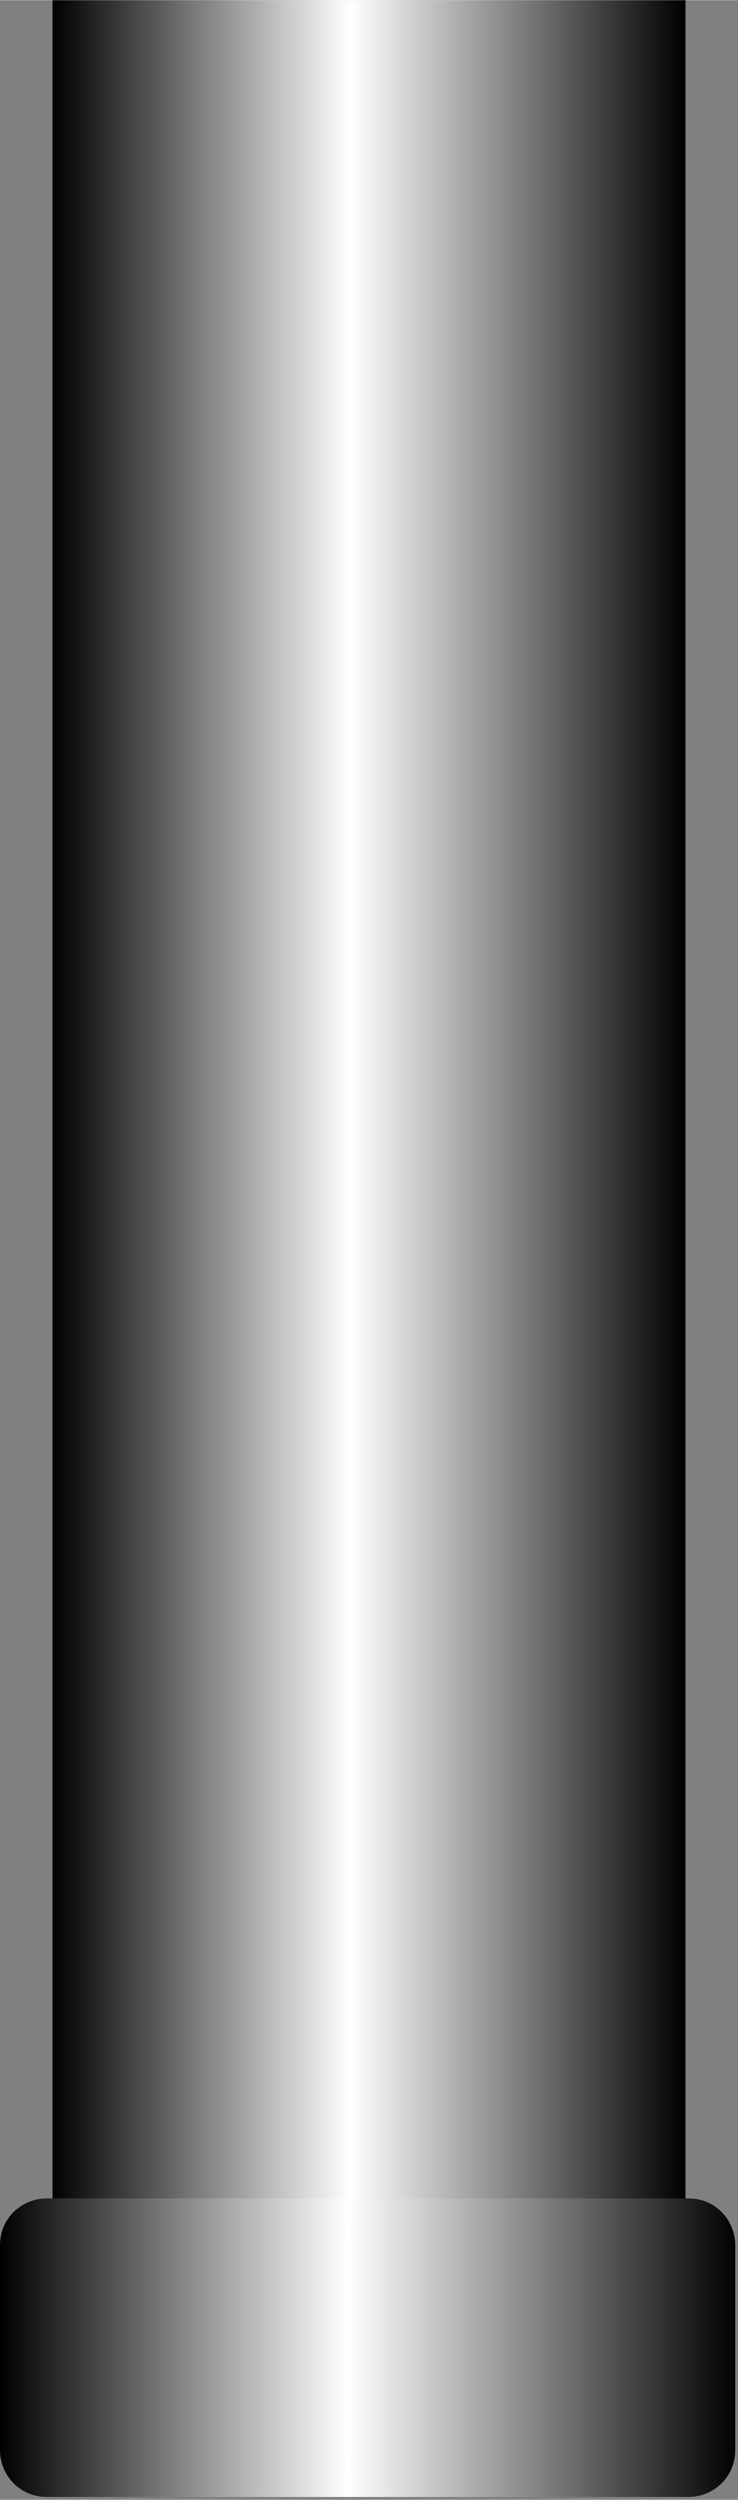
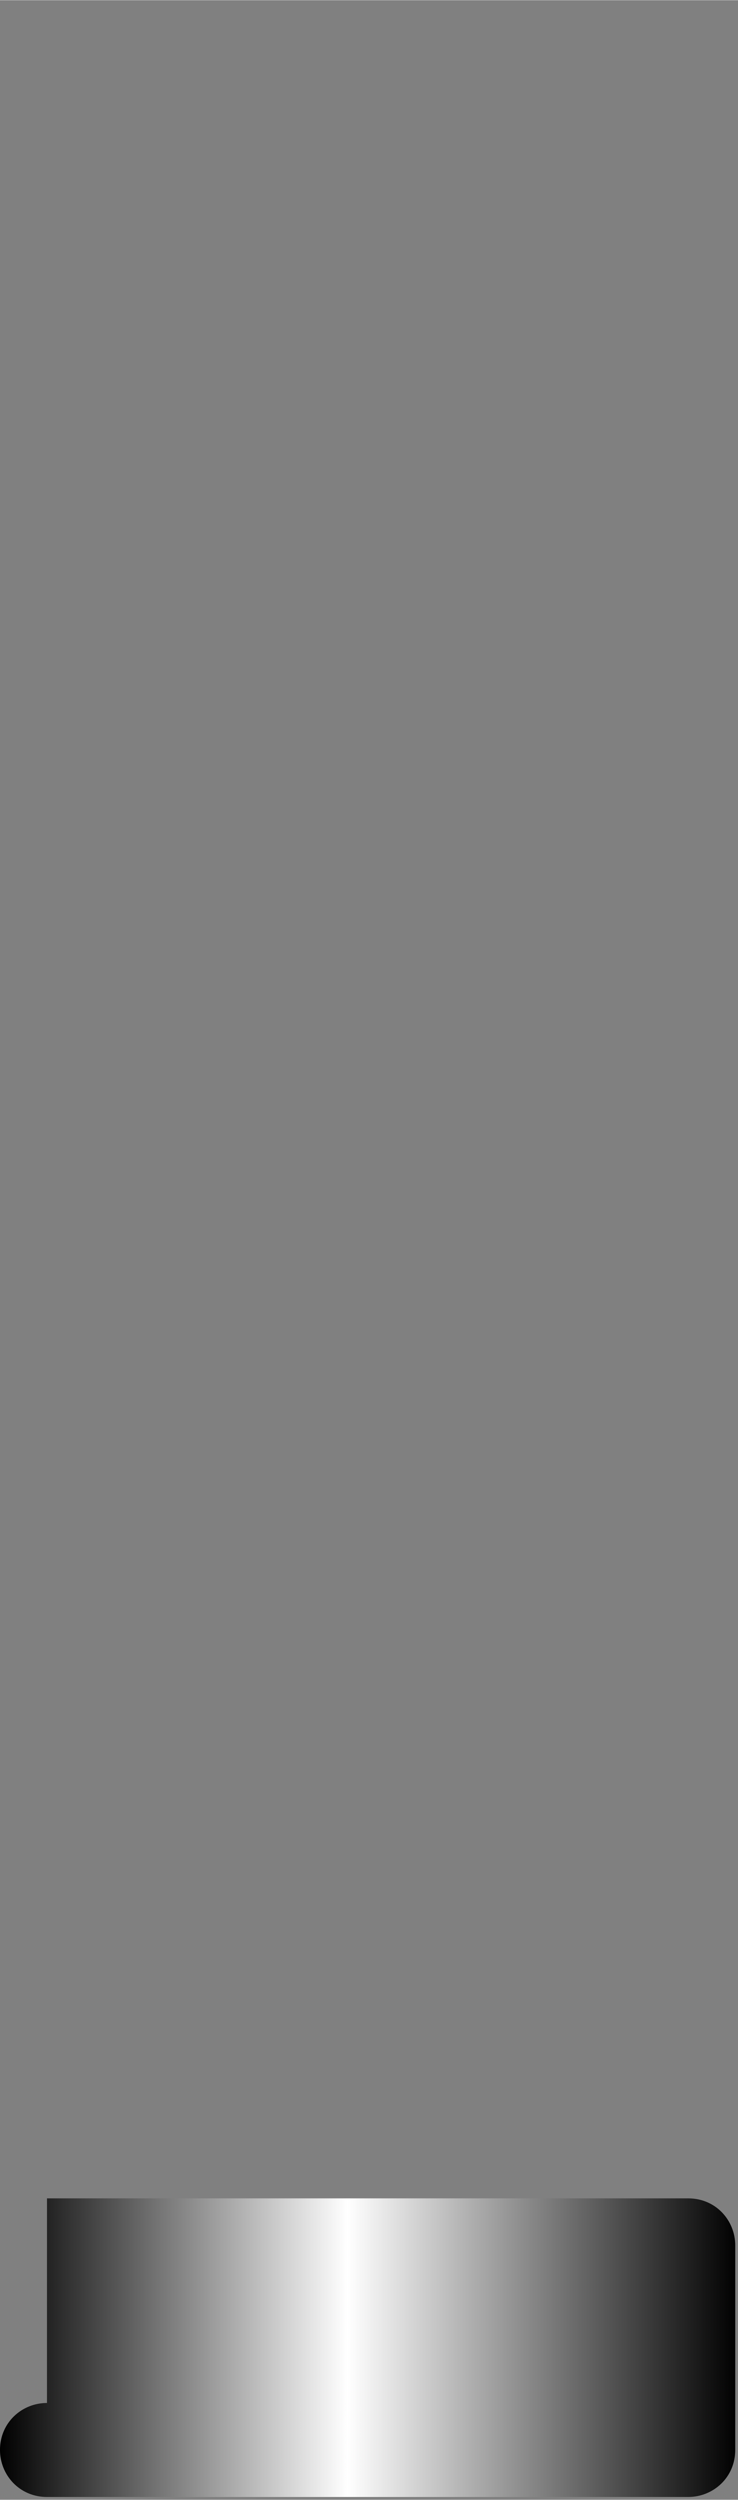
<svg xmlns="http://www.w3.org/2000/svg" xmlns:ns1="http://www.inkscape.org/namespaces/inkscape" xmlns:ns2="http://sodipodi.sourceforge.net/DTD/sodipodi-0.dtd" xmlns:xlink="http://www.w3.org/1999/xlink" xml:space="preserve" width="7.646mm" height="25.892mm" style="shape-rendering:geometricPrecision; text-rendering:geometricPrecision; image-rendering:optimizeQuality; fill-rule:evenodd; clip-rule:evenodd" viewBox="0 0 0.267 0.904" id="svg3373" version="1.1" ns1:version="0.48.3.1 r9886" ns2:docname="53.svg">
  <rect x="0" y="0" width="0.267" height="0.904" fill="#808080" stroke="none" />
  <ns2:namedview pagecolor="#ffffff" bordercolor="#666666" borderopacity="1" objecttolerance="10" gridtolerance="10" guidetolerance="10" ns1:pageopacity="0" ns1:pageshadow="2" ns1:window-width="640" ns1:window-height="480" id="namedview3393" showgrid="false" ns1:zoom="2.5723947" ns1:cx="13.545531" ns1:cy="45.871655" ns1:window-x="0" ns1:window-y="0" ns1:window-maximized="0" ns1:current-layer="svg3373" />
  <defs id="defs3375">
    <style type="text/css" id="style3377">
   
    .fil1 {fill:url(#id0)}
    .fil0 {fill:url(#id1)}
   
  </style>
    <linearGradient id="id0" gradientUnits="userSpaceOnUse" x1="0.267" y1="0.85" x2="0" y2="0.85">
      <stop offset="0" style="stop-color: rgb(0, 0, 0);" id="stop3380" />
      <stop offset="0.529" style="stop-color:white" id="stop3382" />
      <stop offset="1" style="stop-color: rgb(0, 0, 0);" id="stop3384" />
    </linearGradient>
    <linearGradient id="id1" gradientUnits="userSpaceOnUse" xlink:href="#id0" x1="0.248" y1="0.419" x2="0.019" y2="0.419">
  </linearGradient>
  </defs>
  <g id="hmigradengt" ns1:label="#图层_x0020_1">
-     <polygon class="fil0" points="0.019,0.838 0.019,0 0.248,0 0.248,0.838 " id="polygon3389" />
-     <path class="fil1" d="M0.017 0.795l0.232 0c0.01,3.49255e-006 0.017,0.008 0.017,0.017l-3.49255e-006 0.074c0,0.01 -0.008,0.017 -0.017,0.017l-0.232 0c-0.01,0 -0.017,-0.008 -0.017,-0.017l0 -0.074c0,-0.01 0.008,-0.017 0.017,-0.017z" id="path3391" />
+     <path class="fil1" d="M0.017 0.795l0.232 0c0.01,3.49255e-006 0.017,0.008 0.017,0.017l-3.49255e-006 0.074c0,0.01 -0.008,0.017 -0.017,0.017l-0.232 0c-0.01,0 -0.017,-0.008 -0.017,-0.017c0,-0.01 0.008,-0.017 0.017,-0.017z" id="path3391" />
  </g>
</svg>